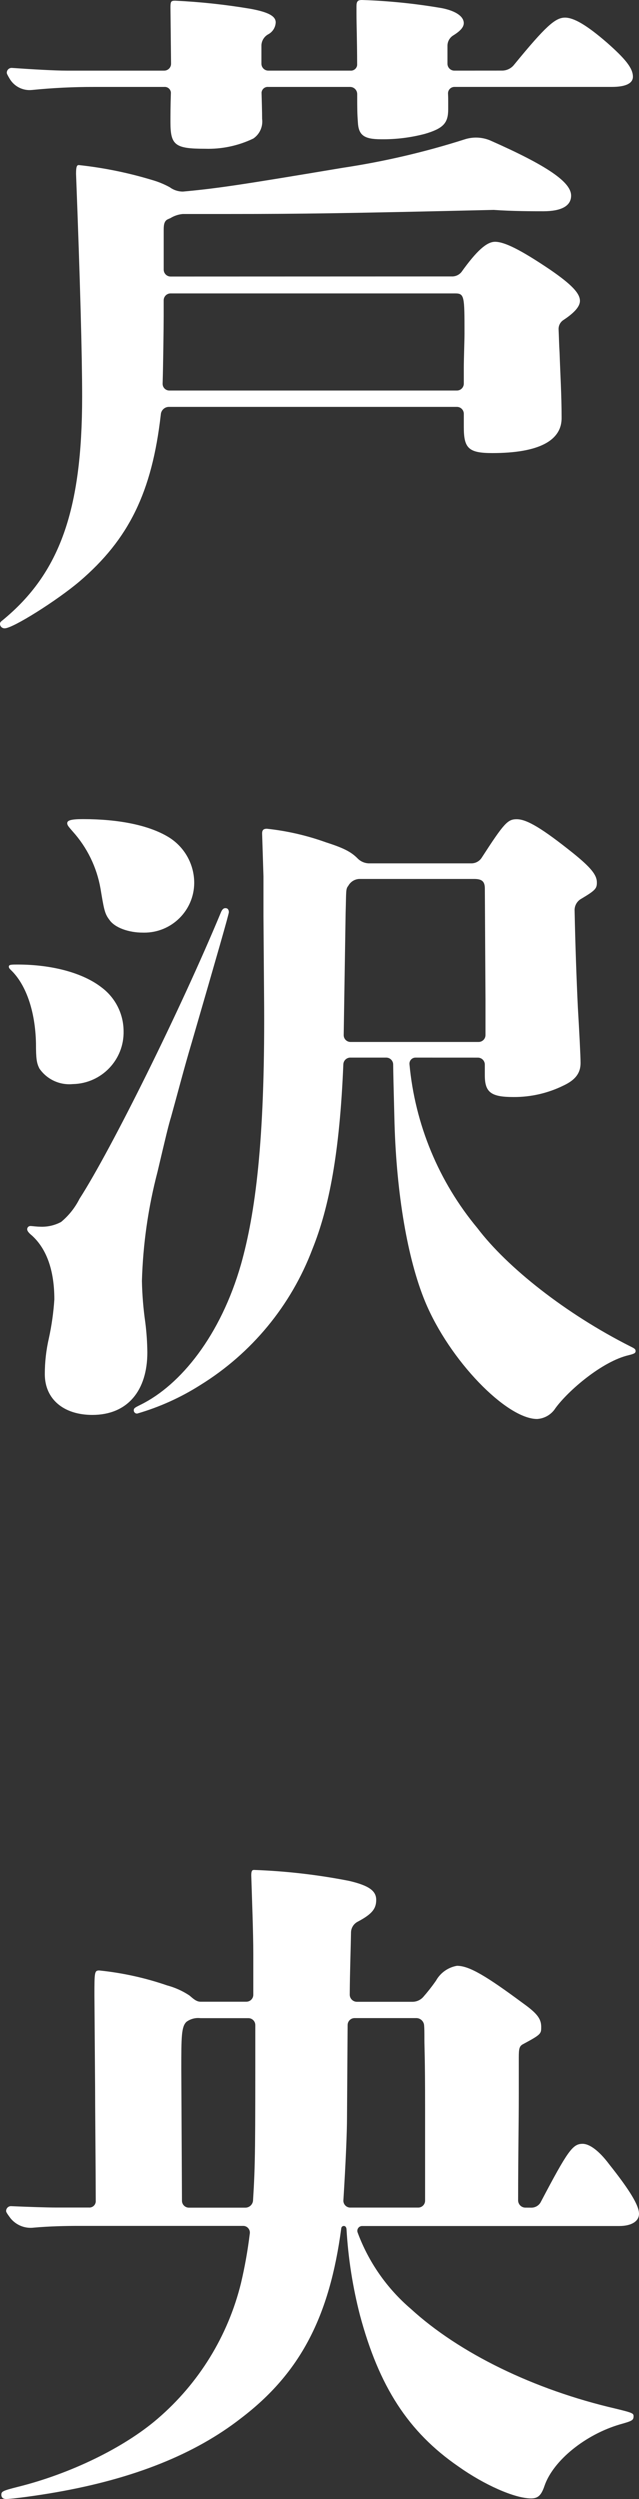
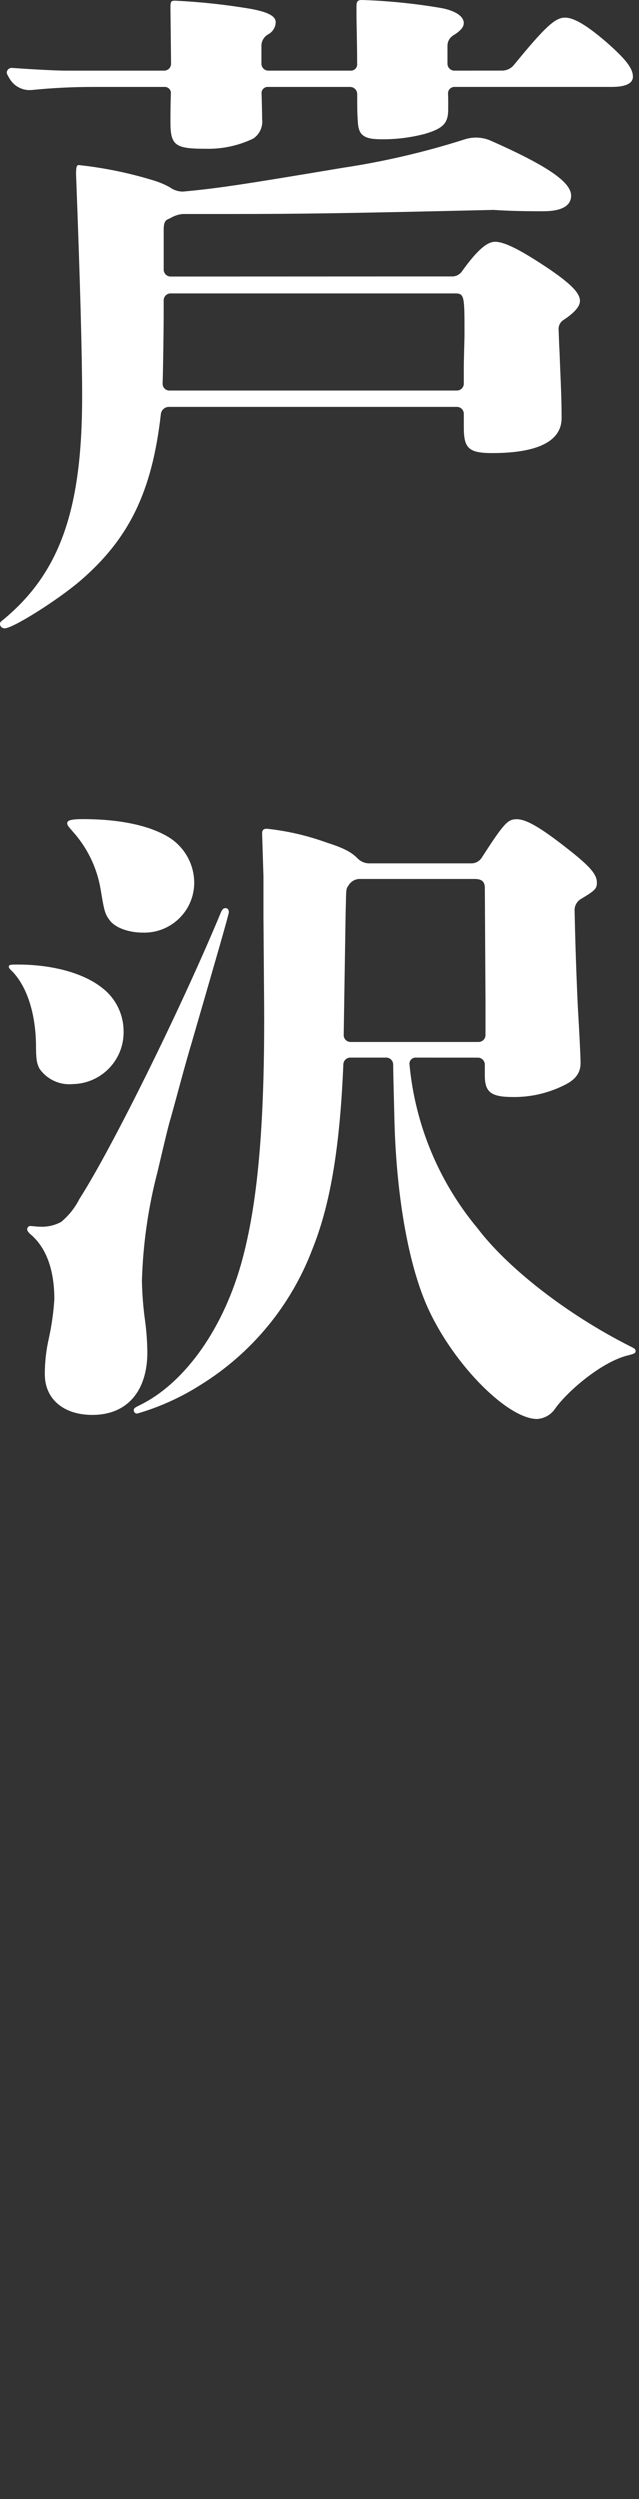
<svg xmlns="http://www.w3.org/2000/svg" enable-background="new 0 0 78.046 305.132" height="305.132" viewBox="0 0 78.046 305.132" width="78.046">
  <rect x="0" y="0" width="78.046" height="305.132" fill="#333333" stroke="none" />
  <g fill="#fff">
    <path d="m55.14 33.753c.471.027.927-.174 1.224-.541 1.859-2.6 3.089-3.689 4.1-3.689 1.161 0 3.151.994 6.718 3.4 2.655 1.824 3.651 2.9 3.651 3.816 0 .726-.764 1.514-2.064 2.367-.372.265-.578.706-.542 1.161.039.832.054 1.78.117 2.775.083 2.489.249 5.226.249 7.879.084 2.9-2.82 4.4-8.46 4.4-2.9 0-3.483-.582-3.483-3.153v-1.642c0-.467-.378-.845-.845-.845h-35.221c-.504.027-.909.425-.944.929-1.076 9.478-3.91 15.243-9.935 20.387-2.738 2.322-8.13 5.722-9.123 5.722-.297.016-.553-.204-.582-.5 0-.167 0-.251.333-.5 6.967-5.722 9.7-13.435 9.7-27.287 0-5.059-.249-14.182-.745-27.2 0-.829.082-1.078.331-1.078 3.036.328 6.035.938 8.958 1.824.747.213 1.469.509 2.151.882.466.347 1.032.534 1.613.533 4.2-.386 7.022-.81 19.542-2.907 5.026-.757 9.984-1.912 14.827-3.455 1.027-.343 2.144-.304 3.145.111 7.054 3.114 9.9 5.111 9.9 6.744 0 1.245-1.161 1.908-3.4 1.908-1.161 0-3.814 0-6.053-.165-17.751.414-23.64.5-32.182.5h-5.791c-.535.048-1.051.219-1.508.5-.145.063-.264.115-.362.163-.483.242-.466.888-.466 1.429v4.7c0 .467.378.845.845.845zm6.222-25.132c.561-.014 1.086-.277 1.431-.719 3.844-4.695 5.029-5.75 6.214-5.75 1.079 0 2.655.912 5.142 3.069 2.157 1.908 3.153 3.069 3.153 4.146 0 .829-.912 1.245-2.571 1.245h-19.229c-.434.002-.785.355-.783.789 0 .013 0 .025.001.038.021.4.021.706.021.914v1c0 1.659-.58 2.322-2.82 2.985-1.758.467-3.572.69-5.391.665-2.073 0-2.737-.5-2.82-2.075-.073-1.014-.082-1.523-.082-3.413.015-.482-.363-.885-.845-.9h-10.008c-.415-.043-.786.259-.829.673-.001.005-.001.01-.001.016.022.907.069 2.337.069 3.208.124.941-.292 1.872-1.077 2.406-1.835.882-3.855 1.309-5.889 1.245-3.649 0-4.23-.416-4.23-3.236 0-.8 0-2.04.056-3.617-.027-.412-.384-.724-.796-.697-.007 0-.014.001-.021.002h-8.527c-2.549-.006-5.096.118-7.632.372-1.09.112-2.145-.417-2.709-1.356-.327-.548-.36-.652-.36-.756.004-.327.273-.589.599-.584.022 0 .044.002.066.004 2.322.165 5.224.331 6.634.331h11.929c.462-.001.837-.376.836-.838 0-.002 0-.003 0-.005l-.074-6.87c0-.747.083-.829.581-.829 3.085.148 6.159.48 9.205.994 2.24.414 3.069.914 3.069 1.659-.026.624-.387 1.186-.944 1.469-.464.268-.763.75-.8 1.284v2.292c0 .466.377.843.843.843h10.006c.419.044.795-.257.843-.676-.009-3.273-.082-4.892-.082-6.29v-.912c0-.582.165-.747.663-.747 3.282.107 6.552.441 9.788 1 1.657.331 2.653 1 2.653 1.824 0 .472-.383.944-1.284 1.5-.435.267-.702.738-.708 1.248v2.211c.001.466.379.844.845.843zm-4.713 36.245c0-1.078.084-3.234.084-4.147 0-4.561 0-4.893-1.161-4.893h-34.737c-.466-.001-.844.377-.845.843v.002 1.975c0 1.189-.059 6.039-.128 8.174-.024.454.325.841.779.865.009 0 .018.001.027.001h35.136c.466.001.844-.377.845-.843 0-.001 0-.001 0-.002z" />
    <path d="m7.794 32.341c-1.601.149-3.157-.581-4.065-1.908-.331-.663-.414-1.161-.414-3.069-.084-3.981-1.245-7.215-3.069-8.956-.165-.167-.247-.249-.247-.414 0-.249.331-.249 1.077-.249 4.147 0 7.962.994 10.284 2.818 1.665 1.258 2.647 3.222 2.655 5.309.082 3.49-2.68 6.386-6.17 6.468-.017 0-.034.001-.051.001zm14.515-4.977c-.912 3.069-1.659 5.973-2.488 8.958-.333 1.079-.663 2.489-1.659 6.718-1.141 4.364-1.782 8.845-1.908 13.354.035 1.694.173 3.383.414 5.06.153 1.211.236 2.429.249 3.649 0 4.644-2.4 7.632-6.718 7.632-3.483 0-5.805-1.908-5.805-4.977-.001-1.481.167-2.957.5-4.4.34-1.557.562-3.138.665-4.728 0-3.649-1-6.222-2.738-7.8-.414-.331-.58-.58-.58-.747-.013-.216.153-.401.369-.414.015-.001.03-.001.045 0 .165 0 .747.084 1.161.084.894.044 1.783-.157 2.571-.581.933-.775 1.696-1.734 2.24-2.818 3.9-6.056 12.358-23.142 17.251-34.918.165-.414.333-.581.58-.581s.414.167.414.5c-.001.252-1.41 5.145-4.562 16.009zm-5.971-13.519c-1.661 0-3.4-.58-4.065-1.575-.58-.747-.663-1.326-1.079-3.816-.457-2.596-1.635-5.01-3.4-6.967-.5-.58-.663-.747-.663-1 0-.331.414-.5 1.908-.5 4.4 0 8.128.745 10.534 2.238 1.912 1.202 3.072 3.304 3.069 5.563-.022 3.369-2.771 6.082-6.139 6.06-.055 0-.109-.001-.164-.003zm33.356 15.262c-.409-.013-.751.308-.764.717-.001.028 0 .055.002.083.678 7.357 3.57 14.336 8.295 20.017 3.649 4.81 10.782 10.45 18.661 14.433.5.247.663.331.663.58s-.165.332-.829.5c-3.234.745-7.383 4.312-8.958 6.469-.49.776-1.323 1.269-2.239 1.326-3.732 0-10.7-7.132-13.686-14.347-2.157-5.226-3.483-13.188-3.732-21.73-.125-4.791-.156-6.268-.164-7.2-.001-.468-.379-.847-.847-.849h-4.362c-.457-.014-.844.335-.877.791-.446 10.894-1.759 17.576-3.784 22.6-2.609 6.887-7.421 12.72-13.686 16.591-2.392 1.521-4.989 2.693-7.711 3.483-.216.014-.402-.15-.416-.367-.001-.016-.001-.032 0-.047 0-.249.165-.331.83-.663 4.893-2.406 9.787-8.46 12.274-17.169 1.743-6.22 2.9-14.929 2.82-31.351l-.084-11.113v-4.893l-.165-5.226c0-.414.165-.58.581-.58 2.463.264 4.885.821 7.216 1.659 2.088.673 3.028 1.128 3.84 1.941.365.386.869.612 1.4.628h12.493c.508.01.987-.239 1.271-.66 2.766-4.278 3.193-4.73 4.3-4.73 1.245 0 3.152 1.161 6.885 4.145 2.157 1.743 2.9 2.655 2.9 3.567 0 .726-.128.944-1.882 1.988-.504.269-.825.787-.84 1.358.087 4.291.243 8.65.4 11.916.165 2.82.331 5.889.331 6.8 0 1.245-.663 2.075-2.073 2.738-1.908.942-4.01 1.424-6.138 1.408-2.736 0-3.483-.58-3.483-2.653v-1.312c-.001-.466-.379-.844-.845-.845zm8.445-20.653c0-.912-.414-1.161-1.326-1.161h-14.019c-.557.028-1.059.342-1.328.83-.331.414-.249.58-.331 3.318l-.236 14.912c-.007.46.361.838.821.845h.011 15.644c.466 0 .843-.377.843-.843 0-.001 0-.001 0-.002v-4.3z" transform="translate(1.079 100.027)" />
-     <path d="m64.679 41.222c.48.022.933-.222 1.178-.635 3.353-6.381 3.935-7.16 5.14-7.16.83 0 1.992.829 3.234 2.488 2.571 3.234 3.65 5.06 3.65 6.054 0 .912-.912 1.494-2.406 1.494h-31.419c-.325.006-.584.274-.578.599.001.074.017.148.045.217 1.337 3.602 3.571 6.803 6.491 9.3 5.889 5.391 15.011 9.87 25.048 12.192 2.073.5 2.155.58 2.155.912 0 .5-.165.58-1.659 1-4.23 1.243-8.128 4.4-9.205 7.464-.414 1.243-.83 1.575-1.659 1.575-1.992 0-5.722-1.659-8.875-3.9-6.138-4.23-9.7-9.787-12.027-18.5-.882-3.432-1.43-6.942-1.635-10.48-.013-.191-.123-.386-.314-.386-.157-.008-.295.102-.323.256-1.432 10.8-5 17.7-12.243 23.216-5.638 4.4-13.1 7.381-22.558 9.04-2.322.414-5.475.83-6.138.83-.333 0-.582-.167-.582-.5 0-.414.084-.5 2.075-1 6.3-1.575 12.855-4.728 17-8.295 5.05-4.328 8.617-10.129 10.2-16.588.465-1.977.821-3.979 1.066-5.995.084-.446-.21-.876-.656-.96-.031-.006-.063-.01-.094-.012h-20.05c-1.8 0-3.7.046-5.553.21-1.083.142-2.163-.285-2.857-1.128-.509-.68-.548-.793-.548-.907.003-.327.271-.589.598-.586.022 0 .044.002.065.004 1.908.084 4.314.165 5.475.165h3.966c.429.037.806-.281.843-.709 0-.001 0-.002 0-.003-.007-3.845-.08-11.719-.08-14.05l-.083-11.115c0-2.82 0-3.069.579-3.069 2.826.287 5.609.899 8.295 1.824.971.259 1.892.674 2.729 1.23.411.338.819.762 1.35.762h5.609c.466-.001.844-.379.845-.845v-4.96c0-2.655-.165-6.8-.249-9.621 0-.5.083-.665.33-.665 3.9.139 7.783.586 11.612 1.337 2.488.58 3.318 1.245 3.318 2.322s-.509 1.733-2.248 2.655c-.489.246-.807.737-.829 1.284-.03 1.96-.136 4.669-.156 7.591-.02.484.357.892.841.912h.001 6.771c.508.014.998-.192 1.343-.565.563-.638 1.089-1.308 1.575-2.006.535-.966 1.48-1.637 2.569-1.824 1.494 0 3.567 1.243 8.046 4.561 1.743 1.245 2.24 1.908 2.24 2.9 0 .829 0 .912-2.157 2.073-.5.249-.582.5-.582 1.659v4.4c0 3.953-.074 6.775-.082 12.991-.027.493.35.915.843.942zm-40.361-23.14c-.605-.072-1.215.088-1.707.448-.632.594-.632 1.854-.632 5.774l.08 16.075c.003.467.382.844.849.843h6.935c.496-.022.889-.425.9-.921.275-4.421.275-6.367.275-21.139v-.234c-.001-.466-.379-.844-.845-.845zm27.437 10.94c0-6.22-.084-7.3-.084-8.293 0-.933 0-1.38-.039-1.808-.058-.49-.478-.857-.972-.847h-7.516c-.467.001-.847.378-.851.845l-.076 11.265c0 1.789-.147 5.4-.438 10.08-.058.464.271.886.735.944.017.002.034.004.051.005h8.347c.466 0 .843-.377.843-.843z" transform="translate(.165 228.334)" />
  </g>
</svg>